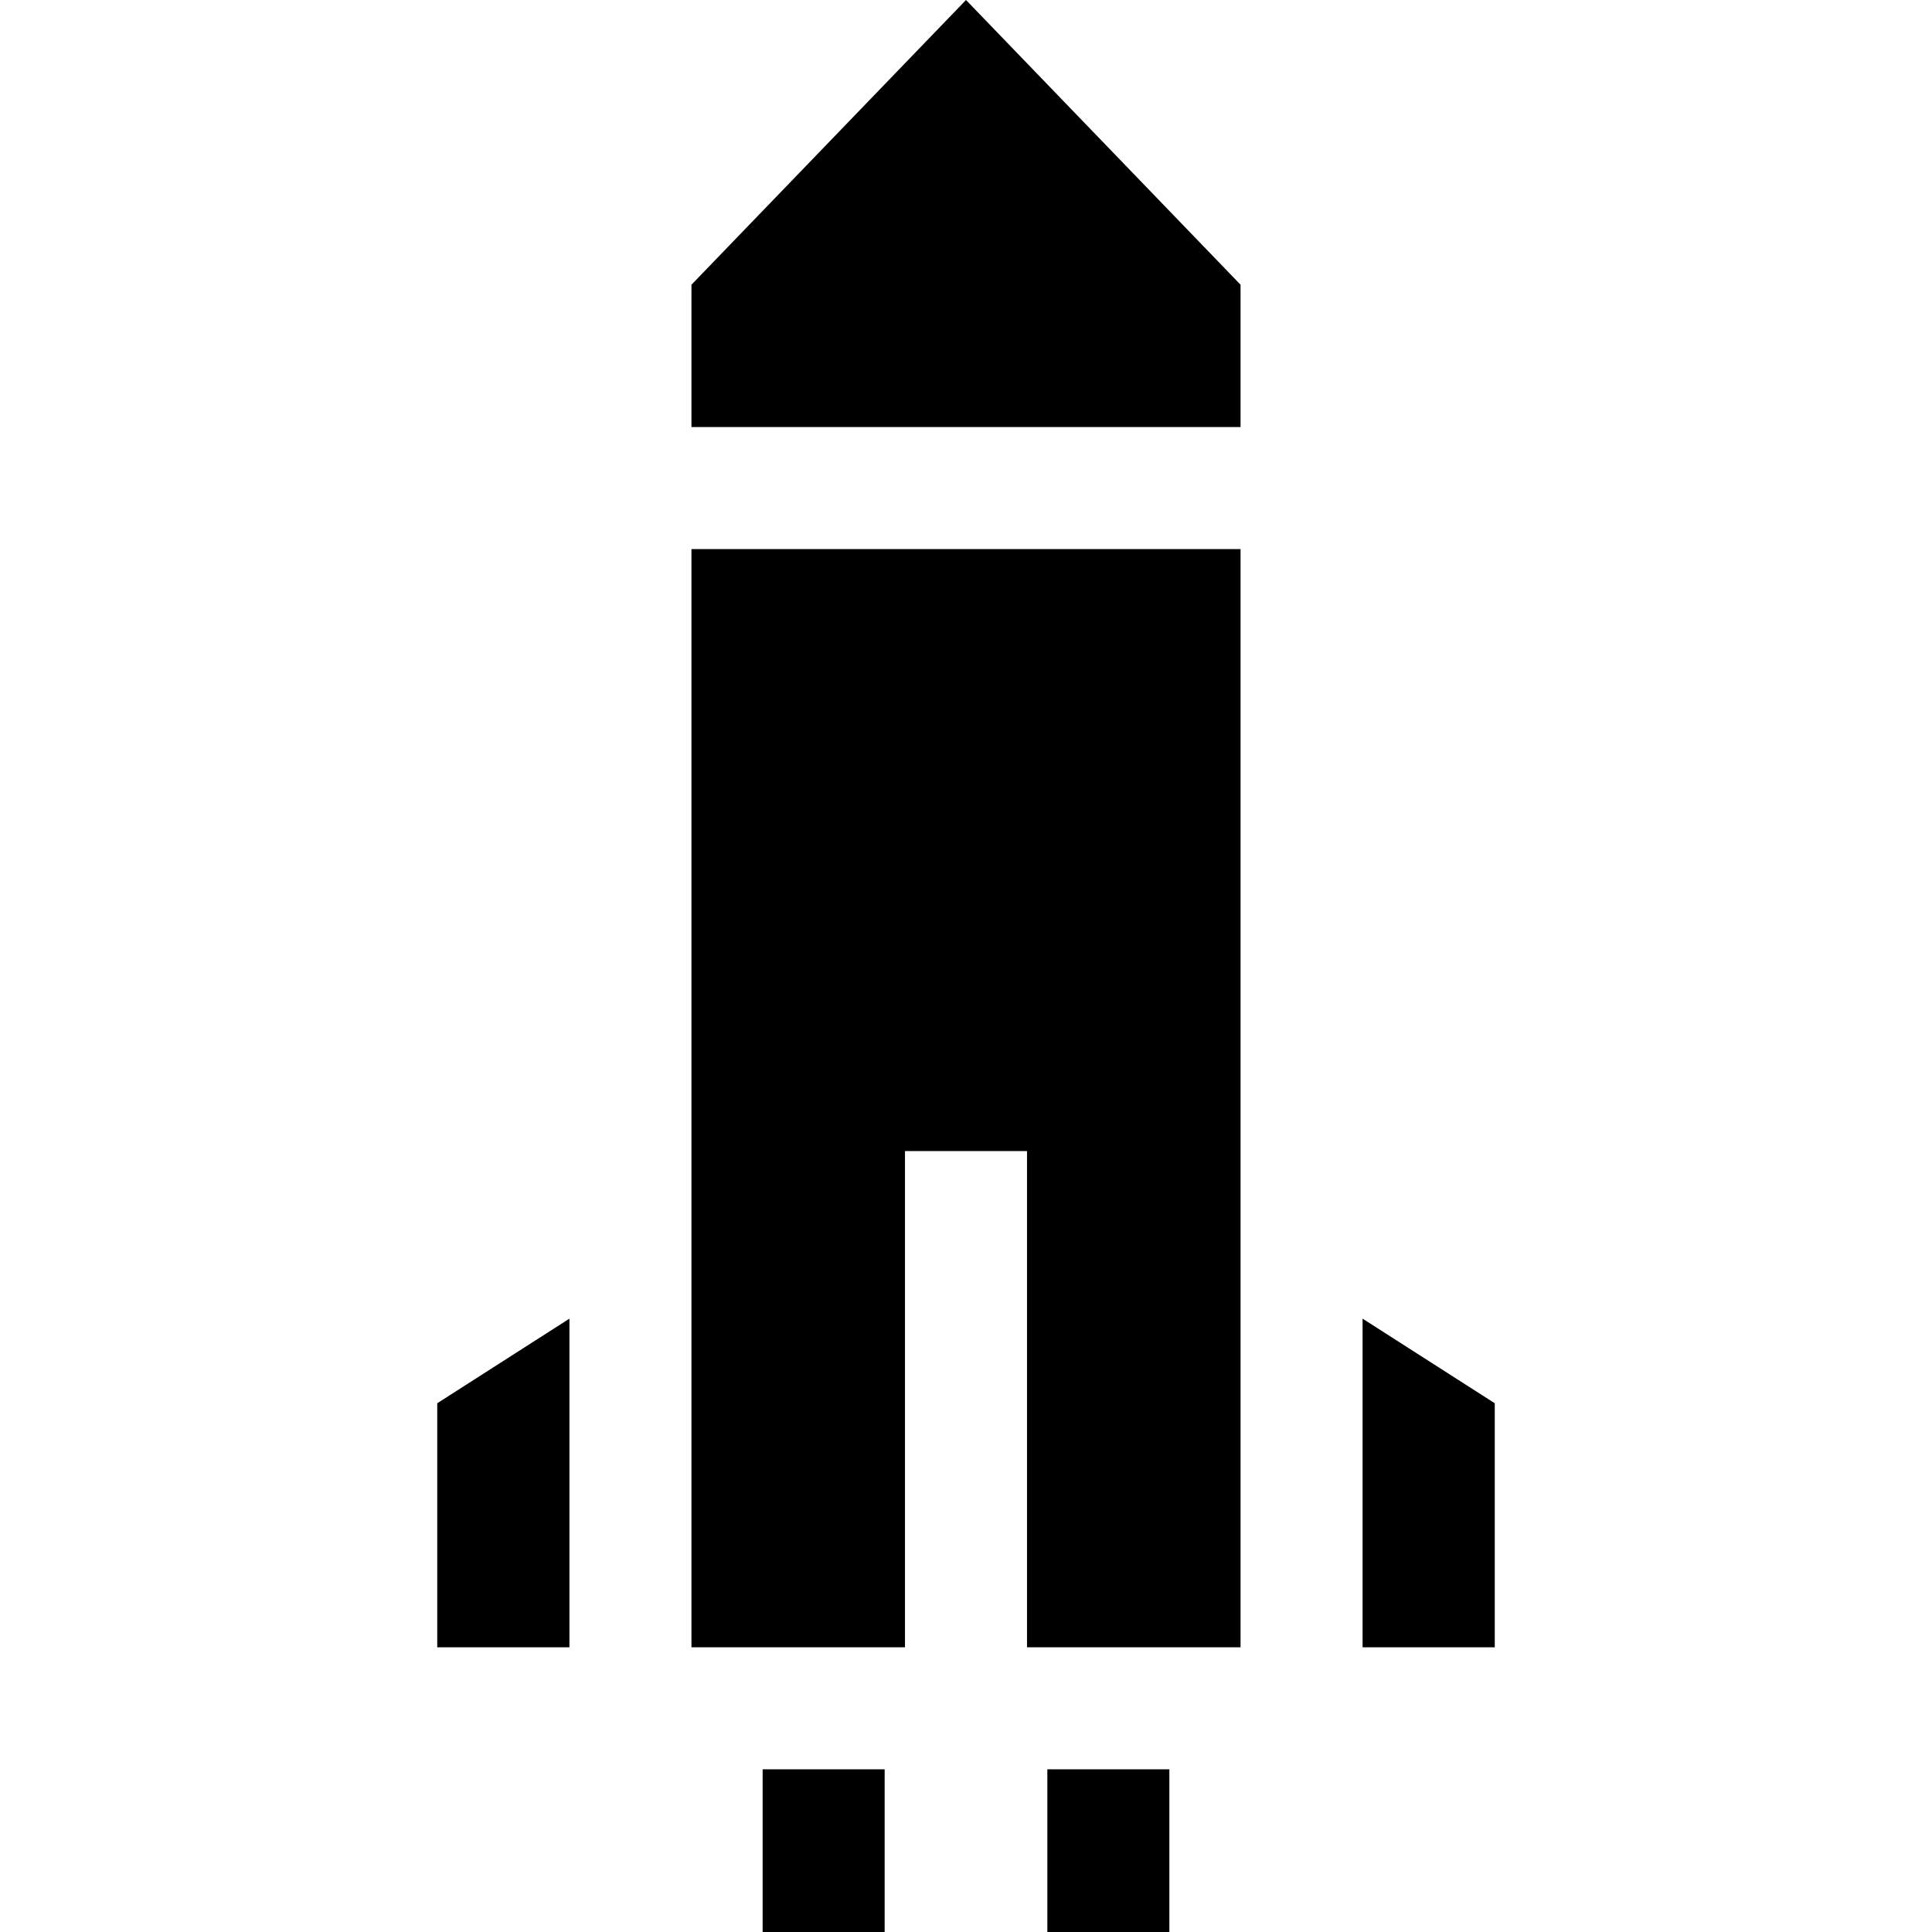
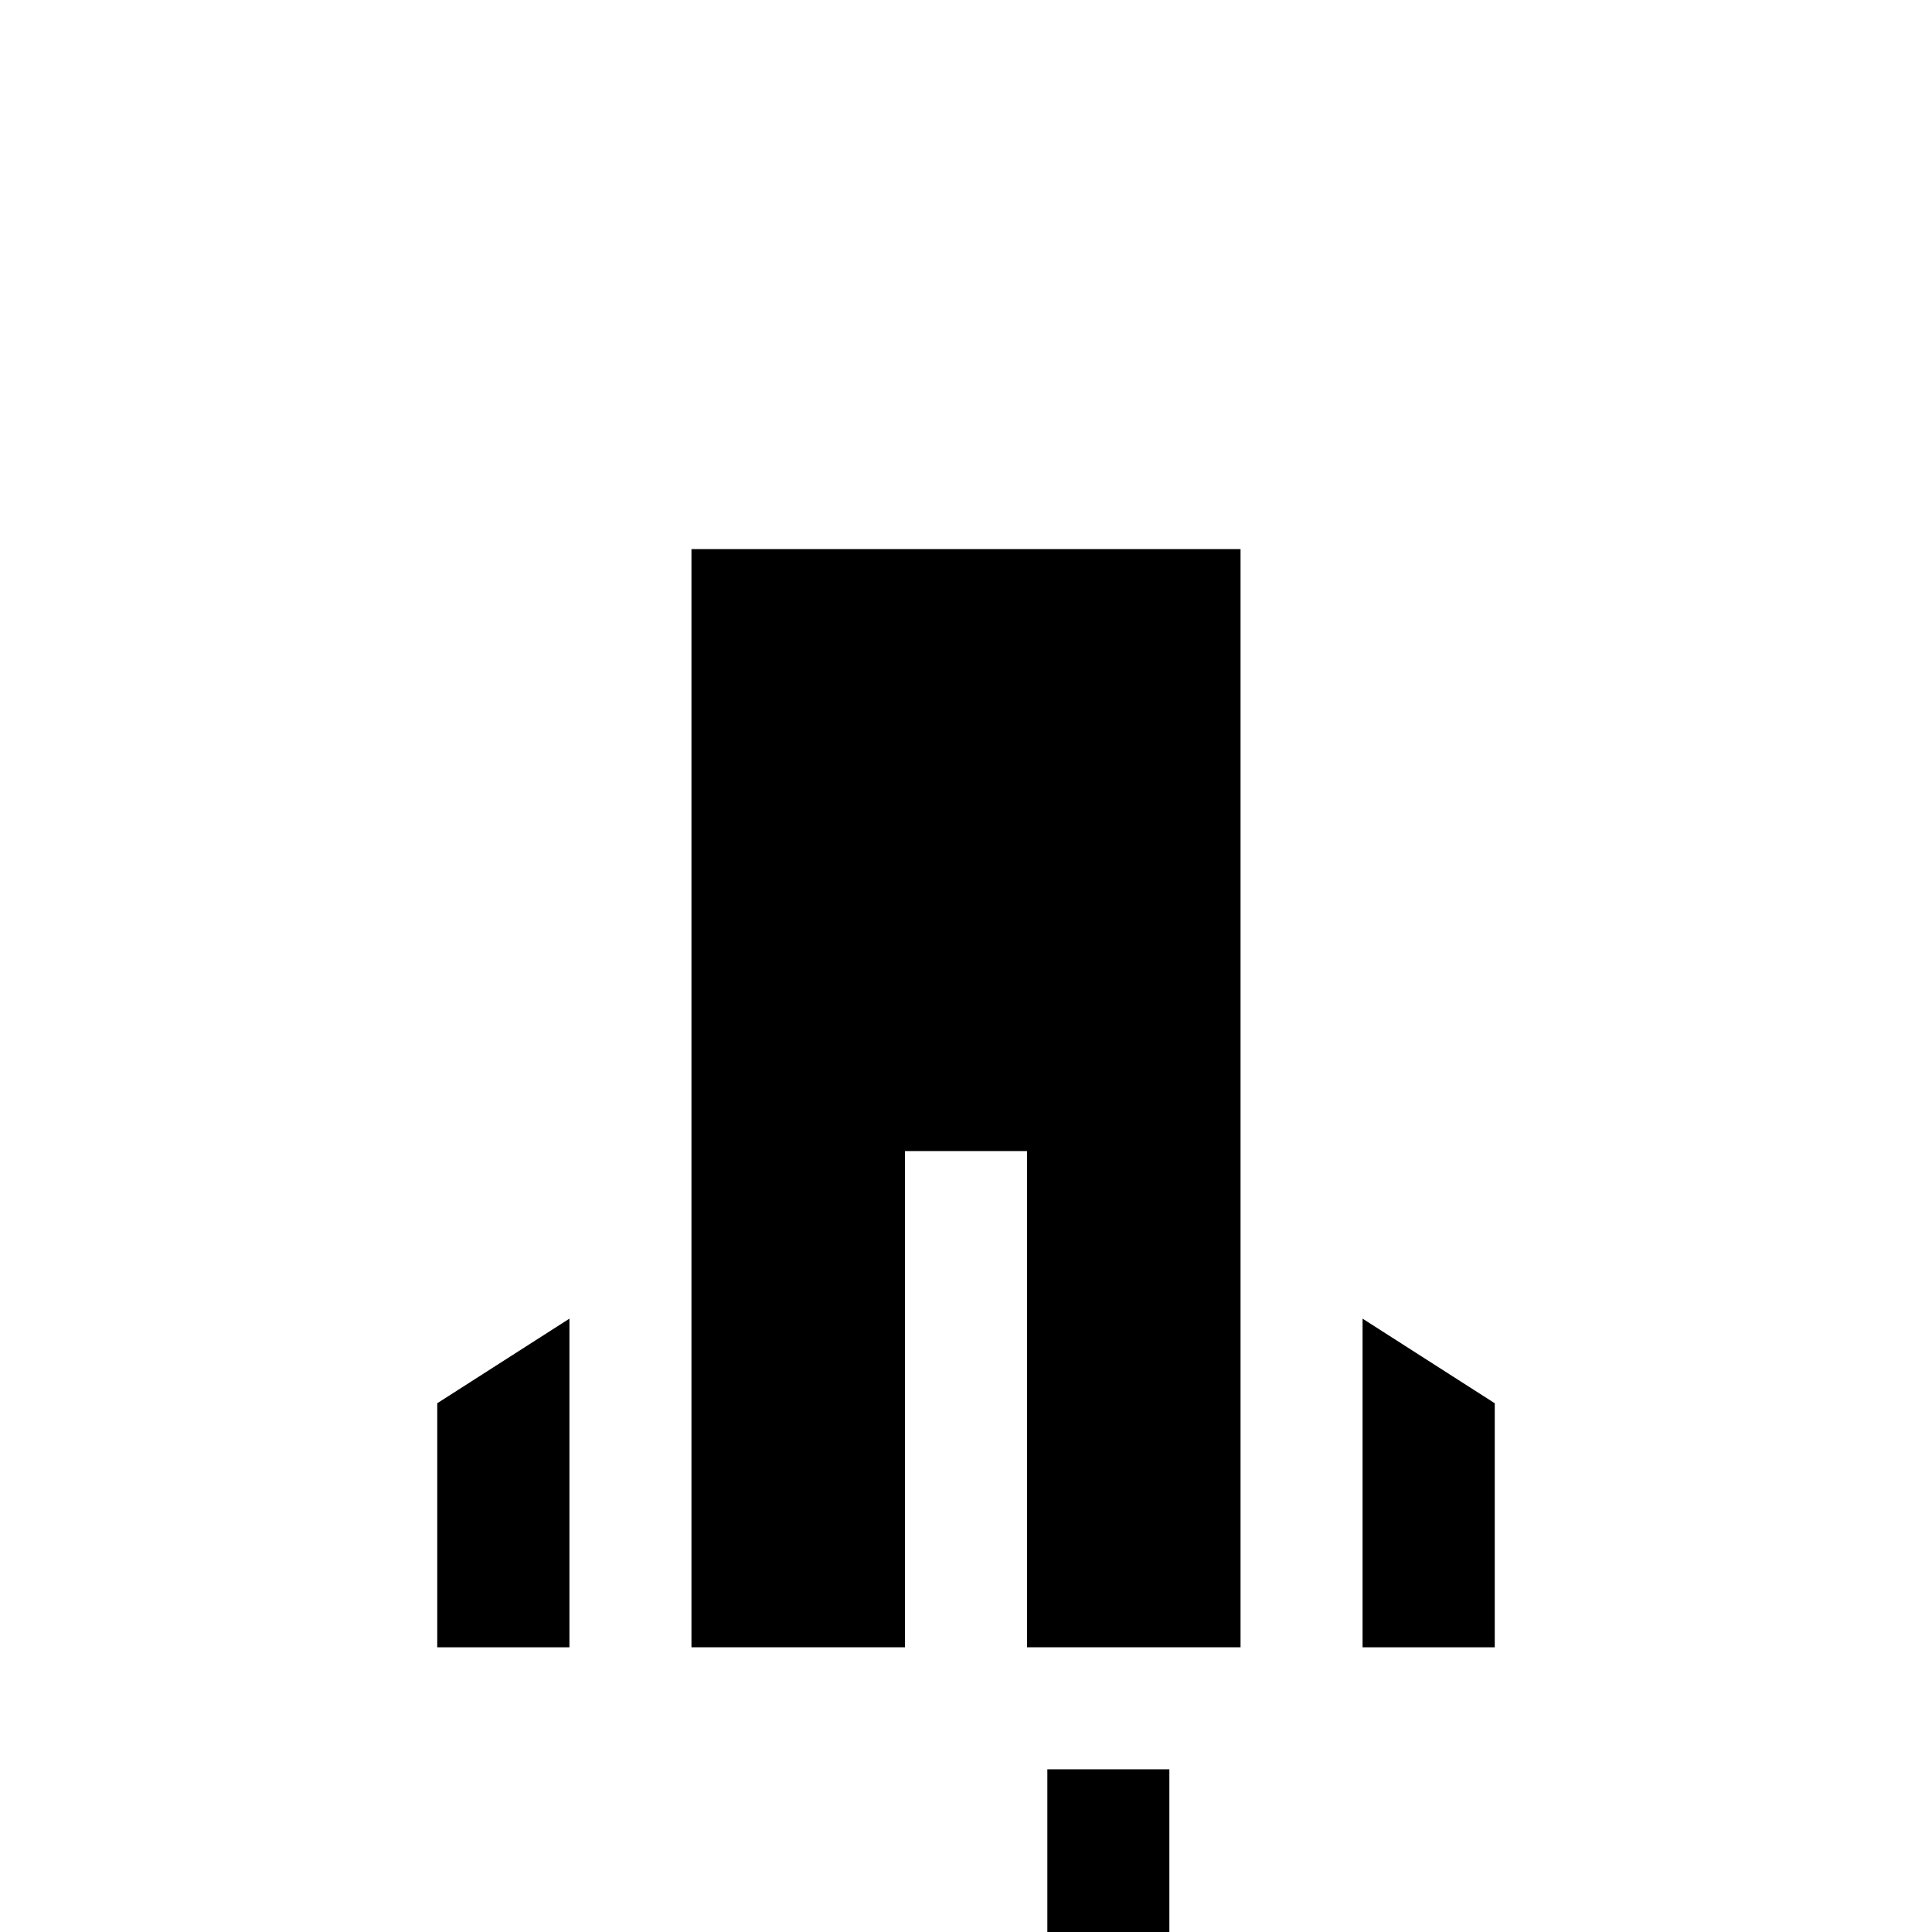
<svg xmlns="http://www.w3.org/2000/svg" fill="#000000" version="1.1" id="Layer_1" viewBox="0 0 475 475" xml:space="preserve">
  <g>
-     <polygon points="170,70 170,105 305,105 305,70 237.5,0  " />
    <polygon points="107.5,405 140,405 140,324.2 107.5,345  " />
    <polygon points="335,324.2 335,405 367.5,405 367.5,345  " />
    <polygon points="170,405 222.5,405 222.5,283 252.5,283 252.5,405 305,405 305,135 170,135  " />
-     <rect x="187.5" y="435" width="30" height="40" />
    <rect x="257.5" y="435" width="30" height="40" />
  </g>
</svg>